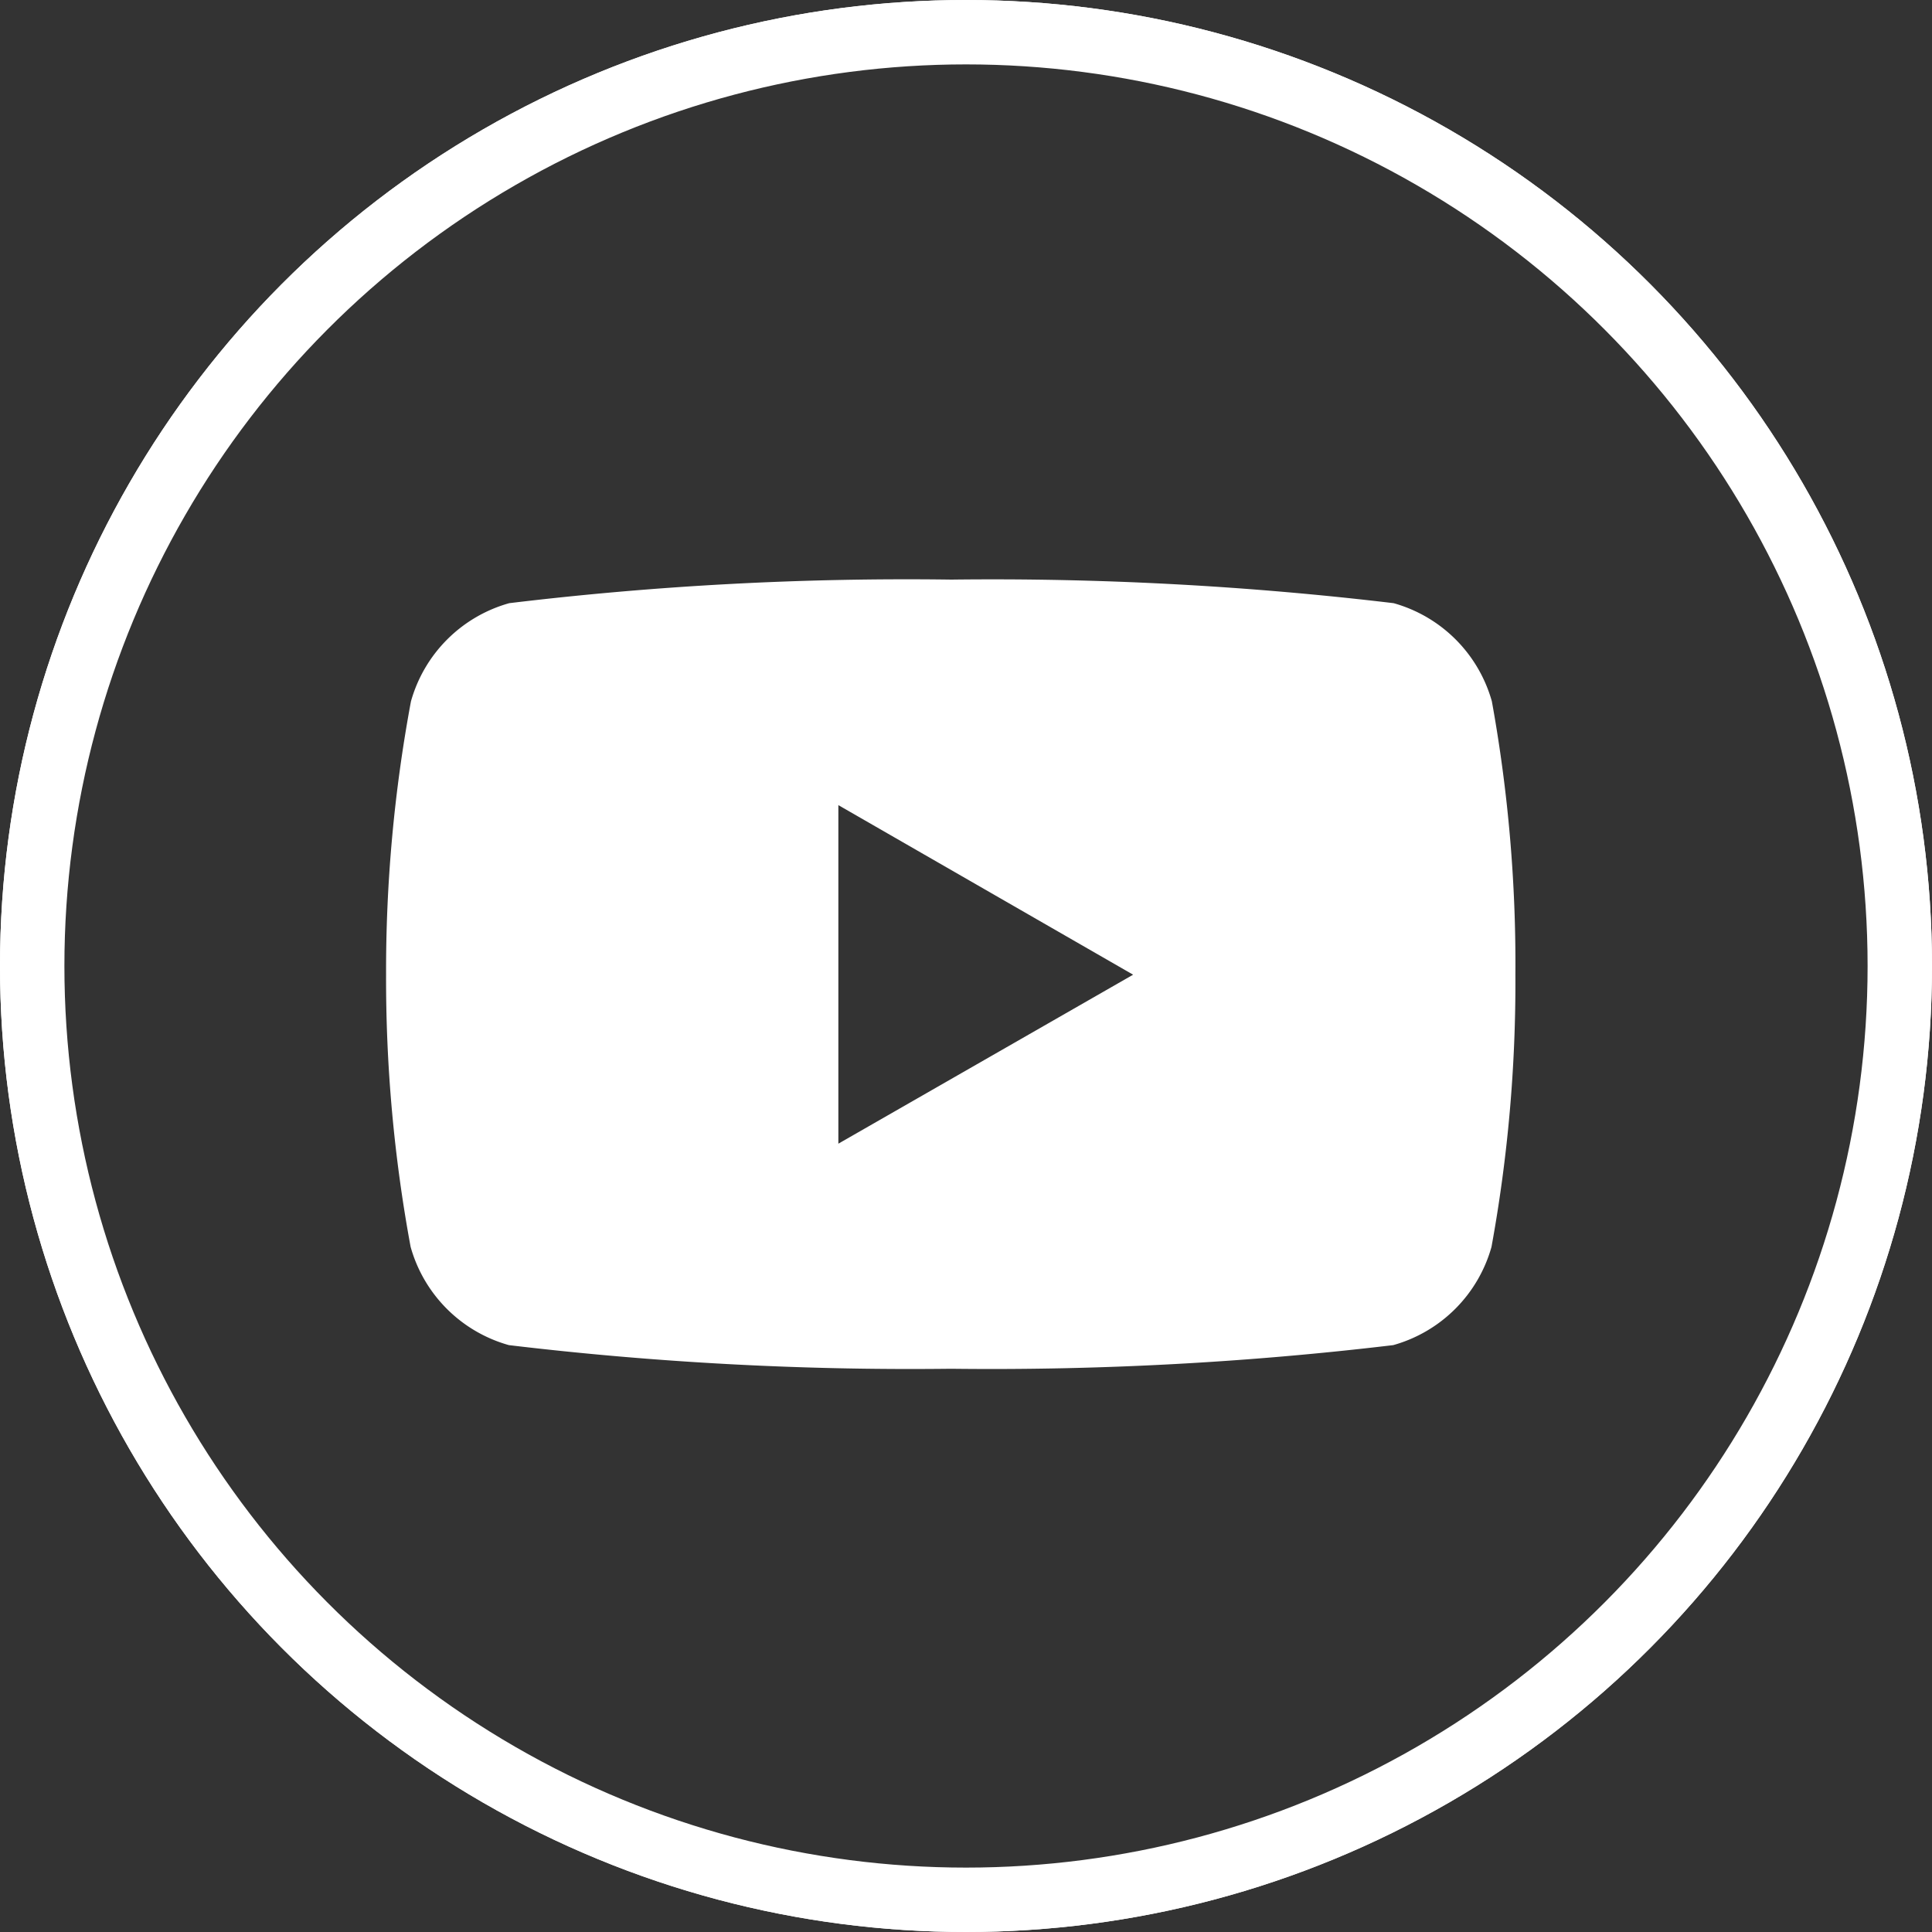
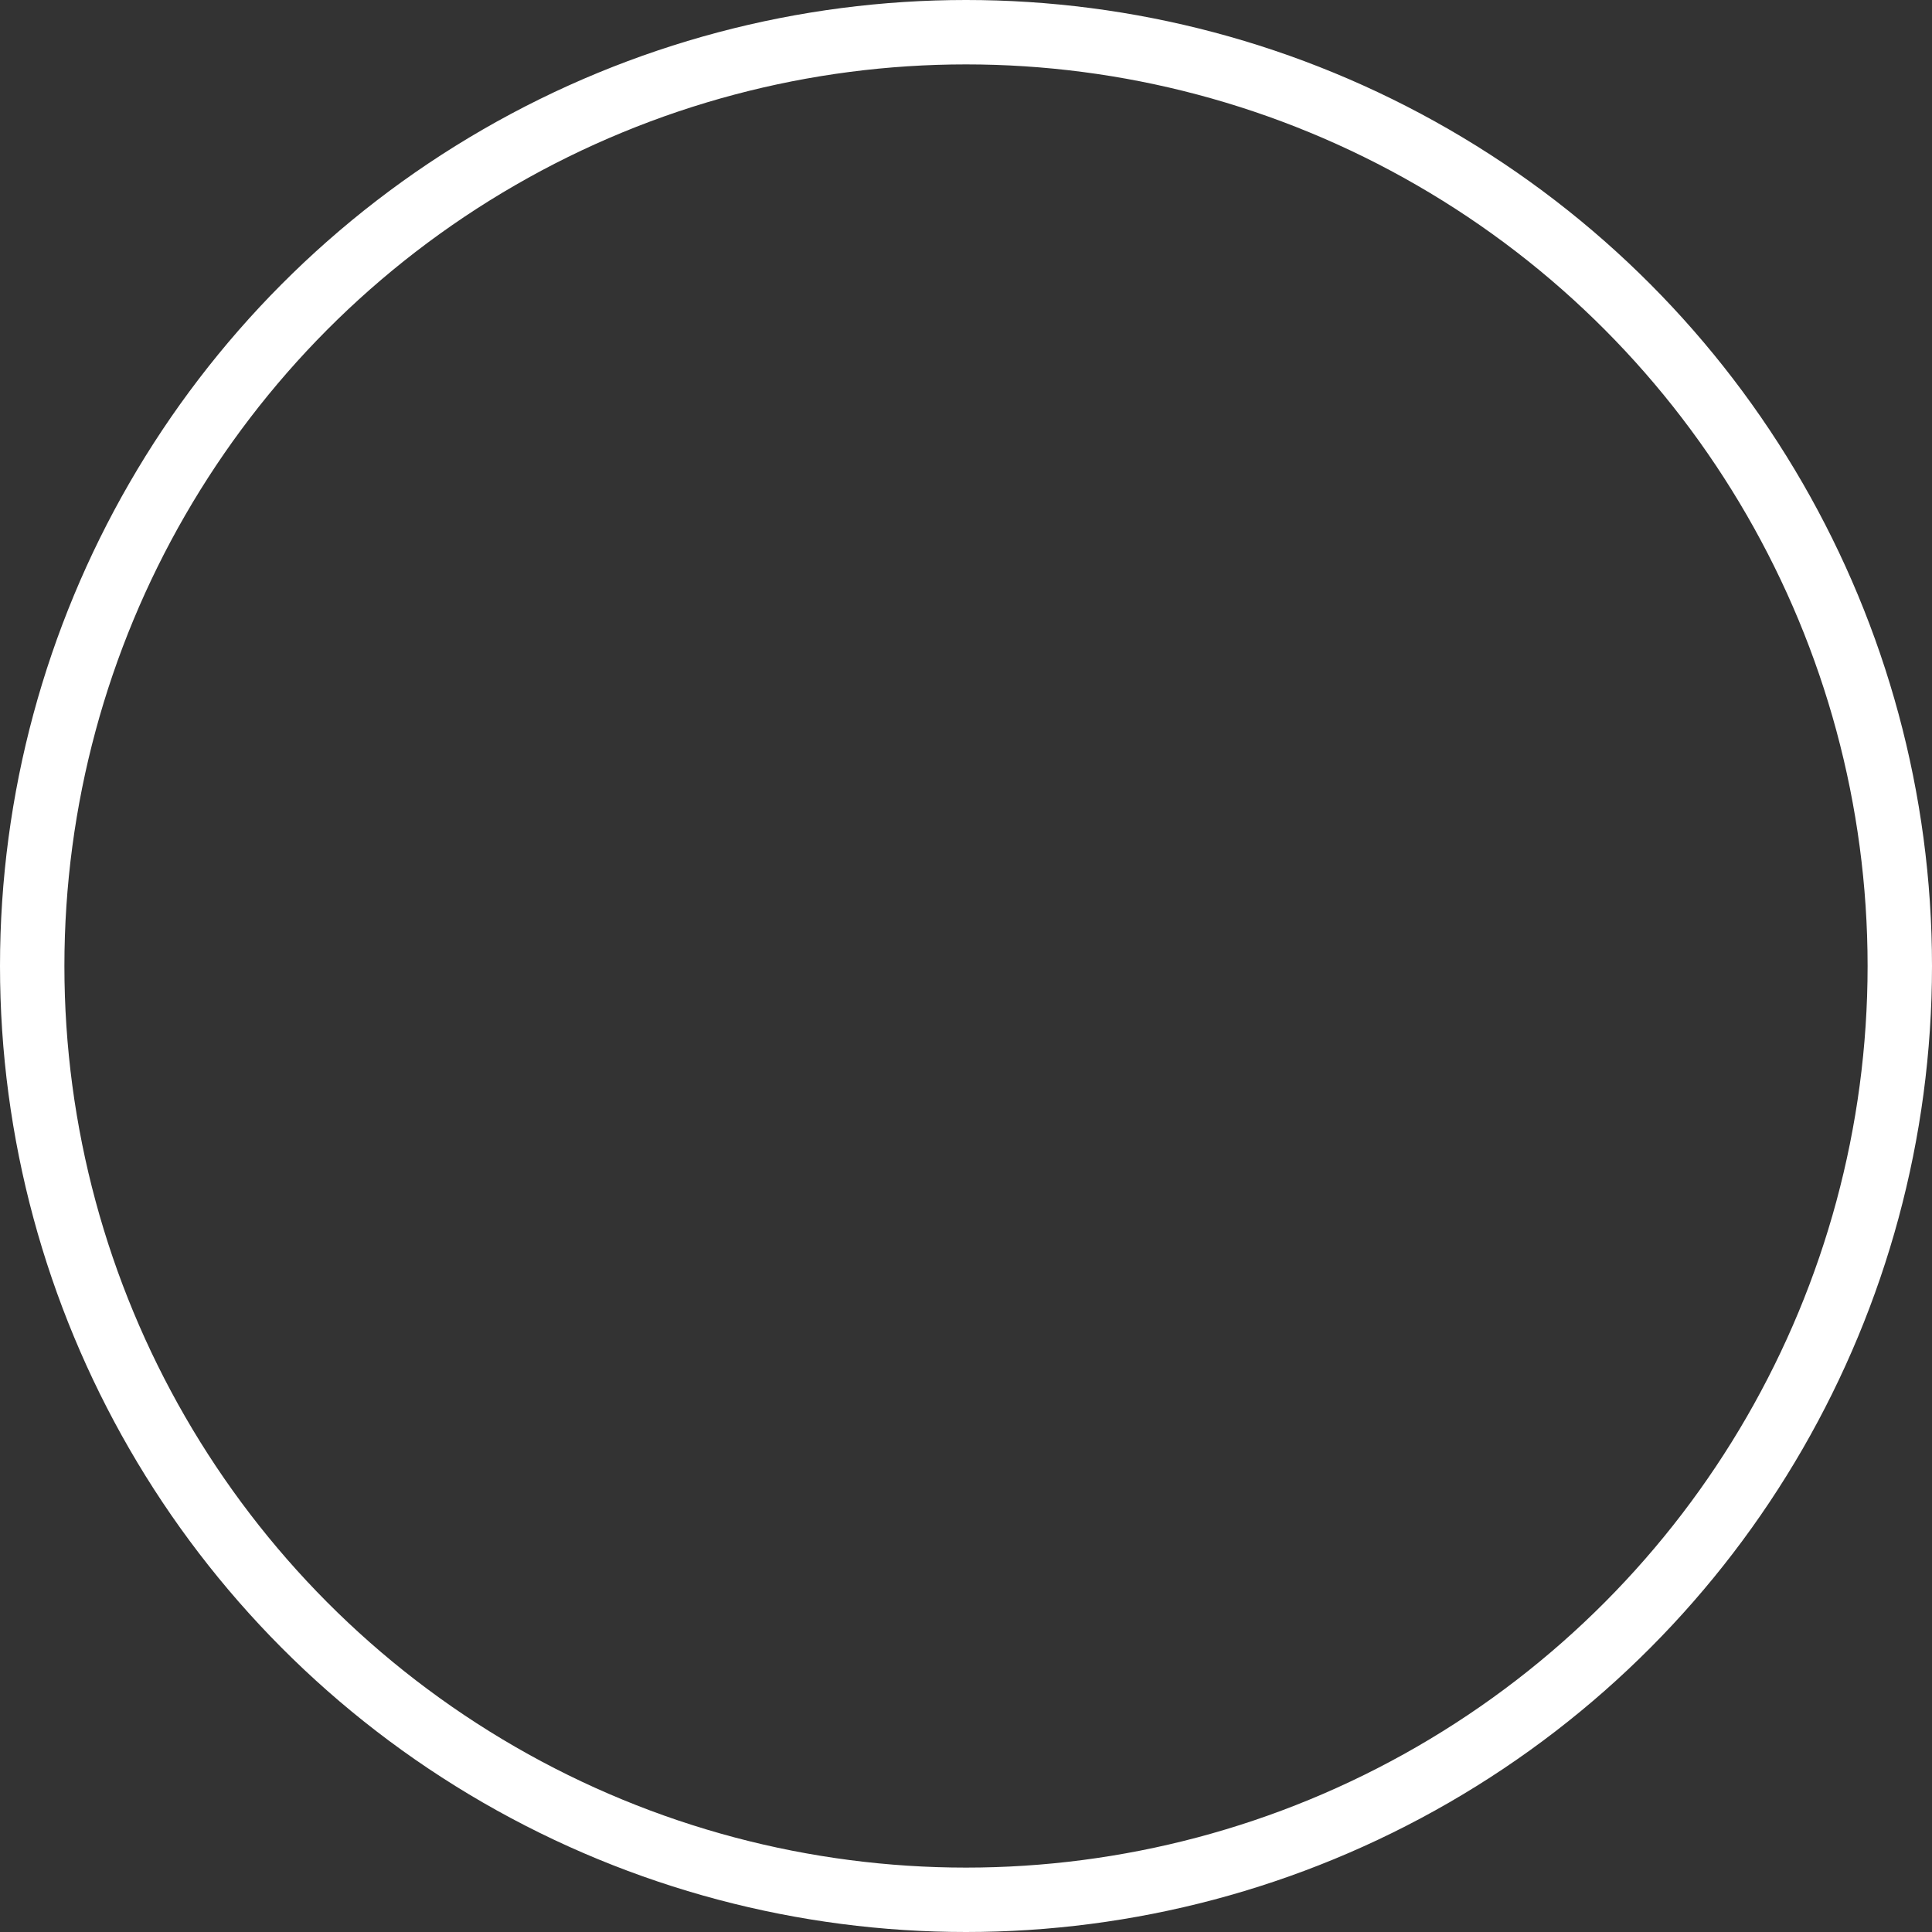
<svg xmlns="http://www.w3.org/2000/svg" width="30" height="30" viewBox="0 0 30 30">
  <rect x="0" y="0" width="30" height="30" fill="#333333" stroke="none" />
  <defs>
    <style>.a,.b,.e{fill:none;}.a,.b{stroke:#fff;}.b{stroke-width:0.5px;}.c{fill:#fff;}.d{stroke:none;}</style>
  </defs>
  <g transform="translate(-318.667 -14499.99)">
    <g class="a" transform="translate(318.667 14499.99)">
      <circle class="d" cx="15" cy="15" r="15" />
      <circle class="e" cx="15" cy="15" r="14.5" />
    </g>
    <g class="b" transform="translate(318.667 14499.99)">
      <circle class="d" cx="15" cy="15" r="15" />
-       <circle class="e" cx="15" cy="15" r="14.75" />
    </g>
-     <path class="c" d="M17.171,5.357a2.2,2.2,0,0,0-1.526-1.526,52.651,52.651,0,0,0-6.866-.366,51.475,51.475,0,0,0-6.866.366A2.2,2.2,0,0,0,.386,5.357,22.835,22.835,0,0,0,0,9.6a22.835,22.835,0,0,0,.381,4.226,2.2,2.2,0,0,0,1.526,1.526,52.536,52.536,0,0,0,6.866.367,52.661,52.661,0,0,0,6.866-.367,2.2,2.2,0,0,0,1.526-1.526A22.835,22.835,0,0,0,17.536,9.6a22.834,22.834,0,0,0-.365-4.242ZM7.023,12.224V6.967L11.6,9.6Z" transform="translate(324.662 14505.525)" />
  </g>
</svg>